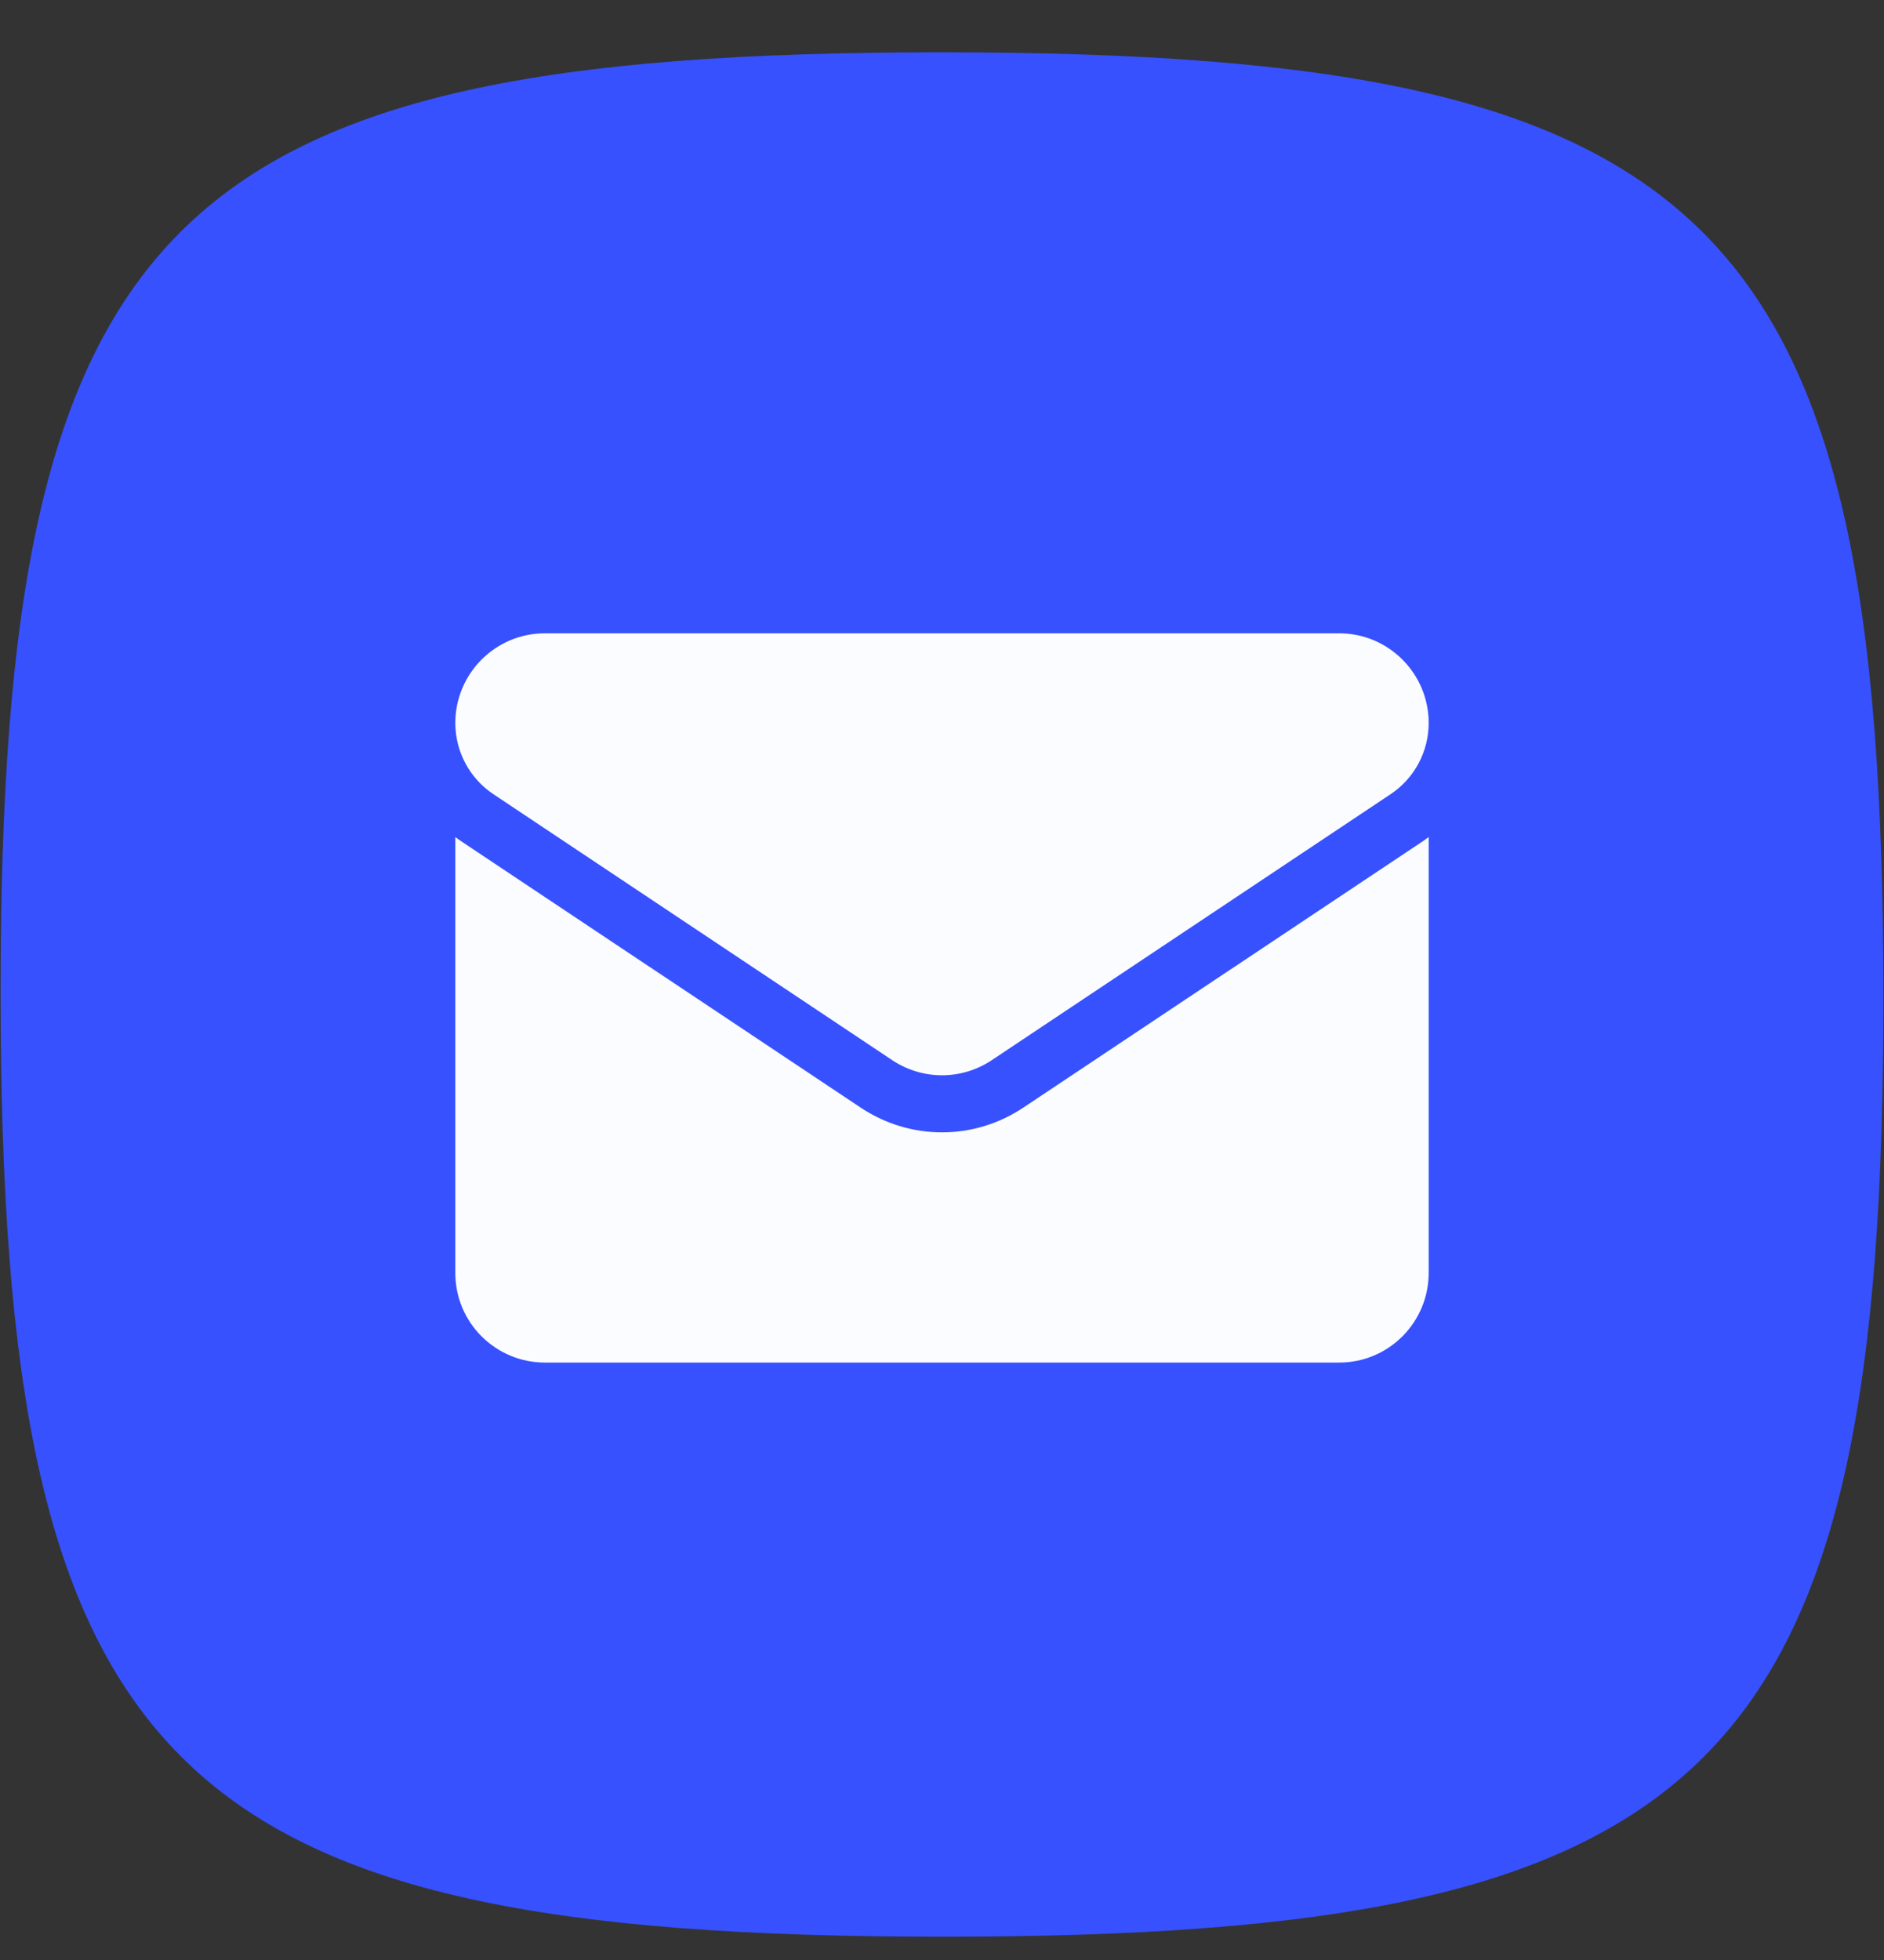
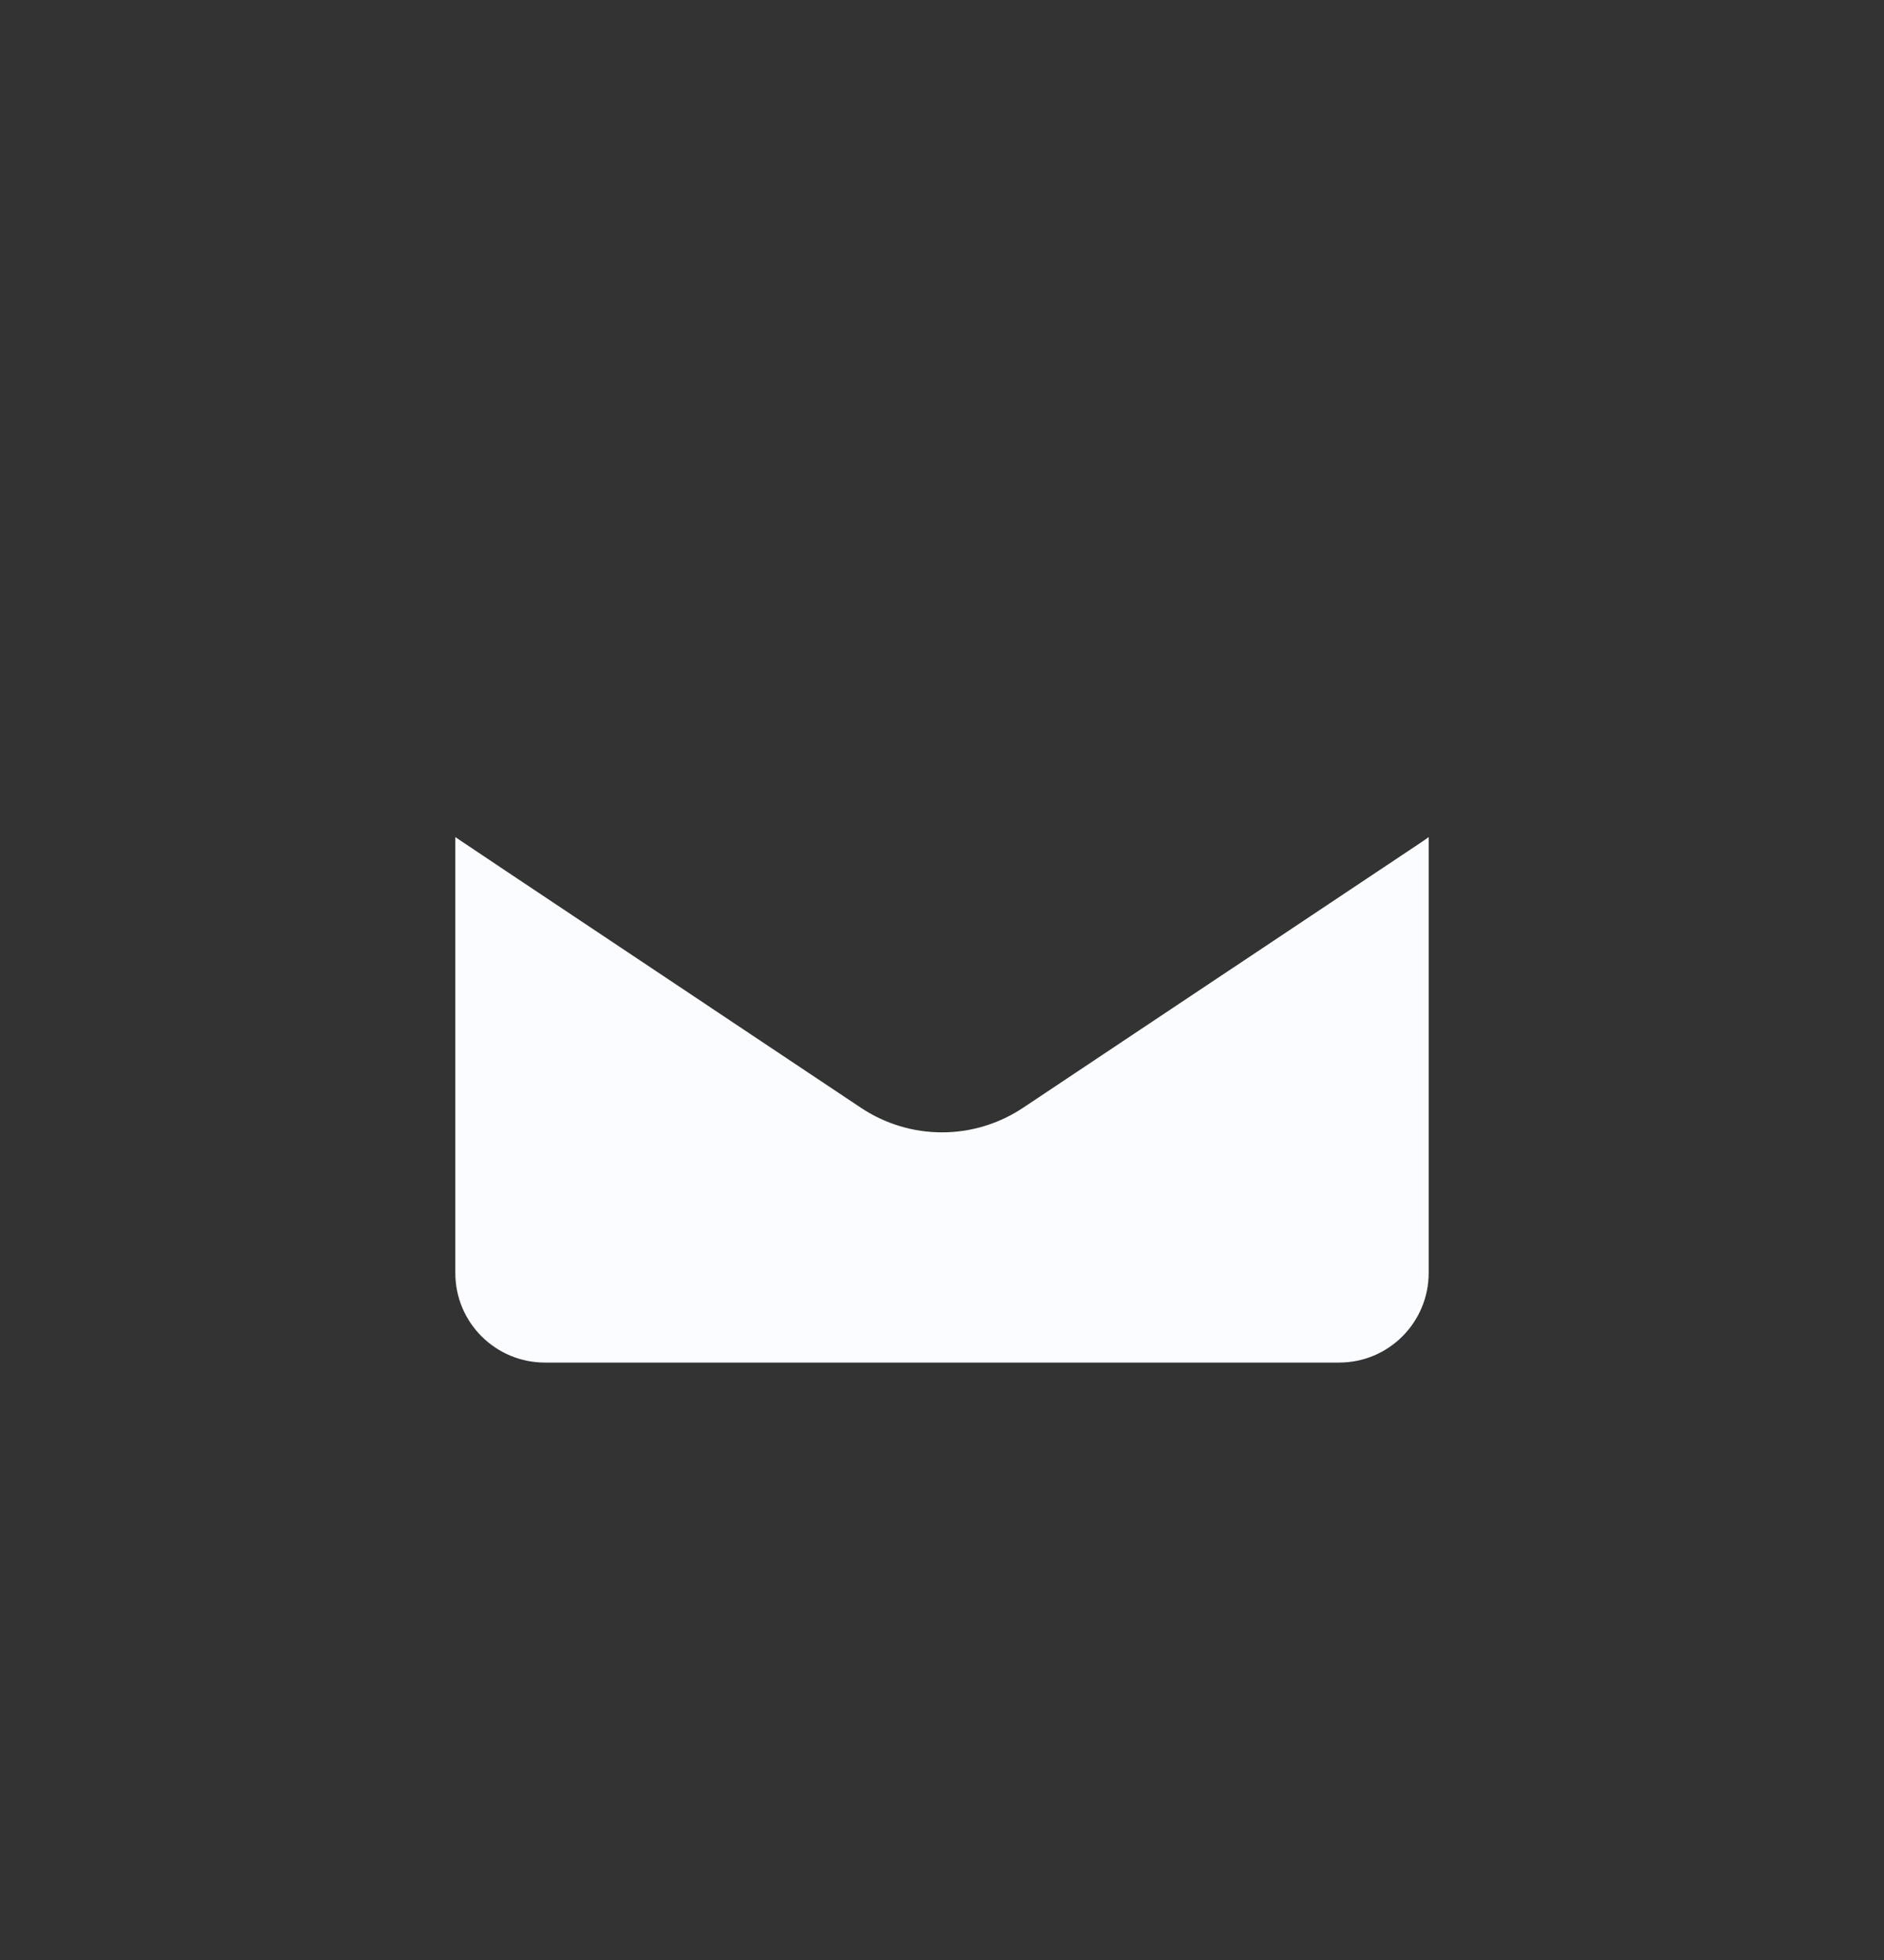
<svg xmlns="http://www.w3.org/2000/svg" width="100%" height="100%" viewBox="0 0 25 26" fill="none">
  <rect x="0" y="0" width="25" height="26" fill="#333333" stroke="none" />
-   <path d="M0.008 13.191C0.014 23.484 2.22 25.69 12.508 25.691C22.795 25.692 24.999 23.486 24.992 13.194C24.986 2.901 22.78 0.695 12.492 0.694C2.205 0.693 0.001 2.898 0.008 13.191Z" fill="#3751FF" />
-   <path d="M13.579 14.693C13.258 14.907 12.885 15.021 12.5 15.021C12.115 15.021 11.742 14.907 11.421 14.693L6.128 11.165C6.098 11.145 6.07 11.124 6.042 11.104V16.886C6.042 17.549 6.58 18.075 7.231 18.075H17.769C18.432 18.075 18.958 17.537 18.958 16.886V11.104C18.93 11.125 18.902 11.145 18.872 11.165L13.579 14.693Z" fill="#FBFCFF" />
-   <path d="M6.547 10.535L11.84 14.064C12.041 14.197 12.27 14.264 12.5 14.264C12.73 14.264 12.959 14.197 13.16 14.064L18.453 10.535C18.769 10.324 18.958 9.971 18.958 9.59C18.958 8.934 18.425 8.401 17.77 8.401H7.23C6.575 8.401 6.042 8.934 6.042 9.59C6.042 9.971 6.231 10.324 6.547 10.535Z" fill="#FBFCFF" />
+   <path d="M13.579 14.693C13.258 14.907 12.885 15.021 12.5 15.021C12.115 15.021 11.742 14.907 11.421 14.693C6.098 11.145 6.07 11.124 6.042 11.104V16.886C6.042 17.549 6.58 18.075 7.231 18.075H17.769C18.432 18.075 18.958 17.537 18.958 16.886V11.104C18.93 11.125 18.902 11.145 18.872 11.165L13.579 14.693Z" fill="#FBFCFF" />
</svg>